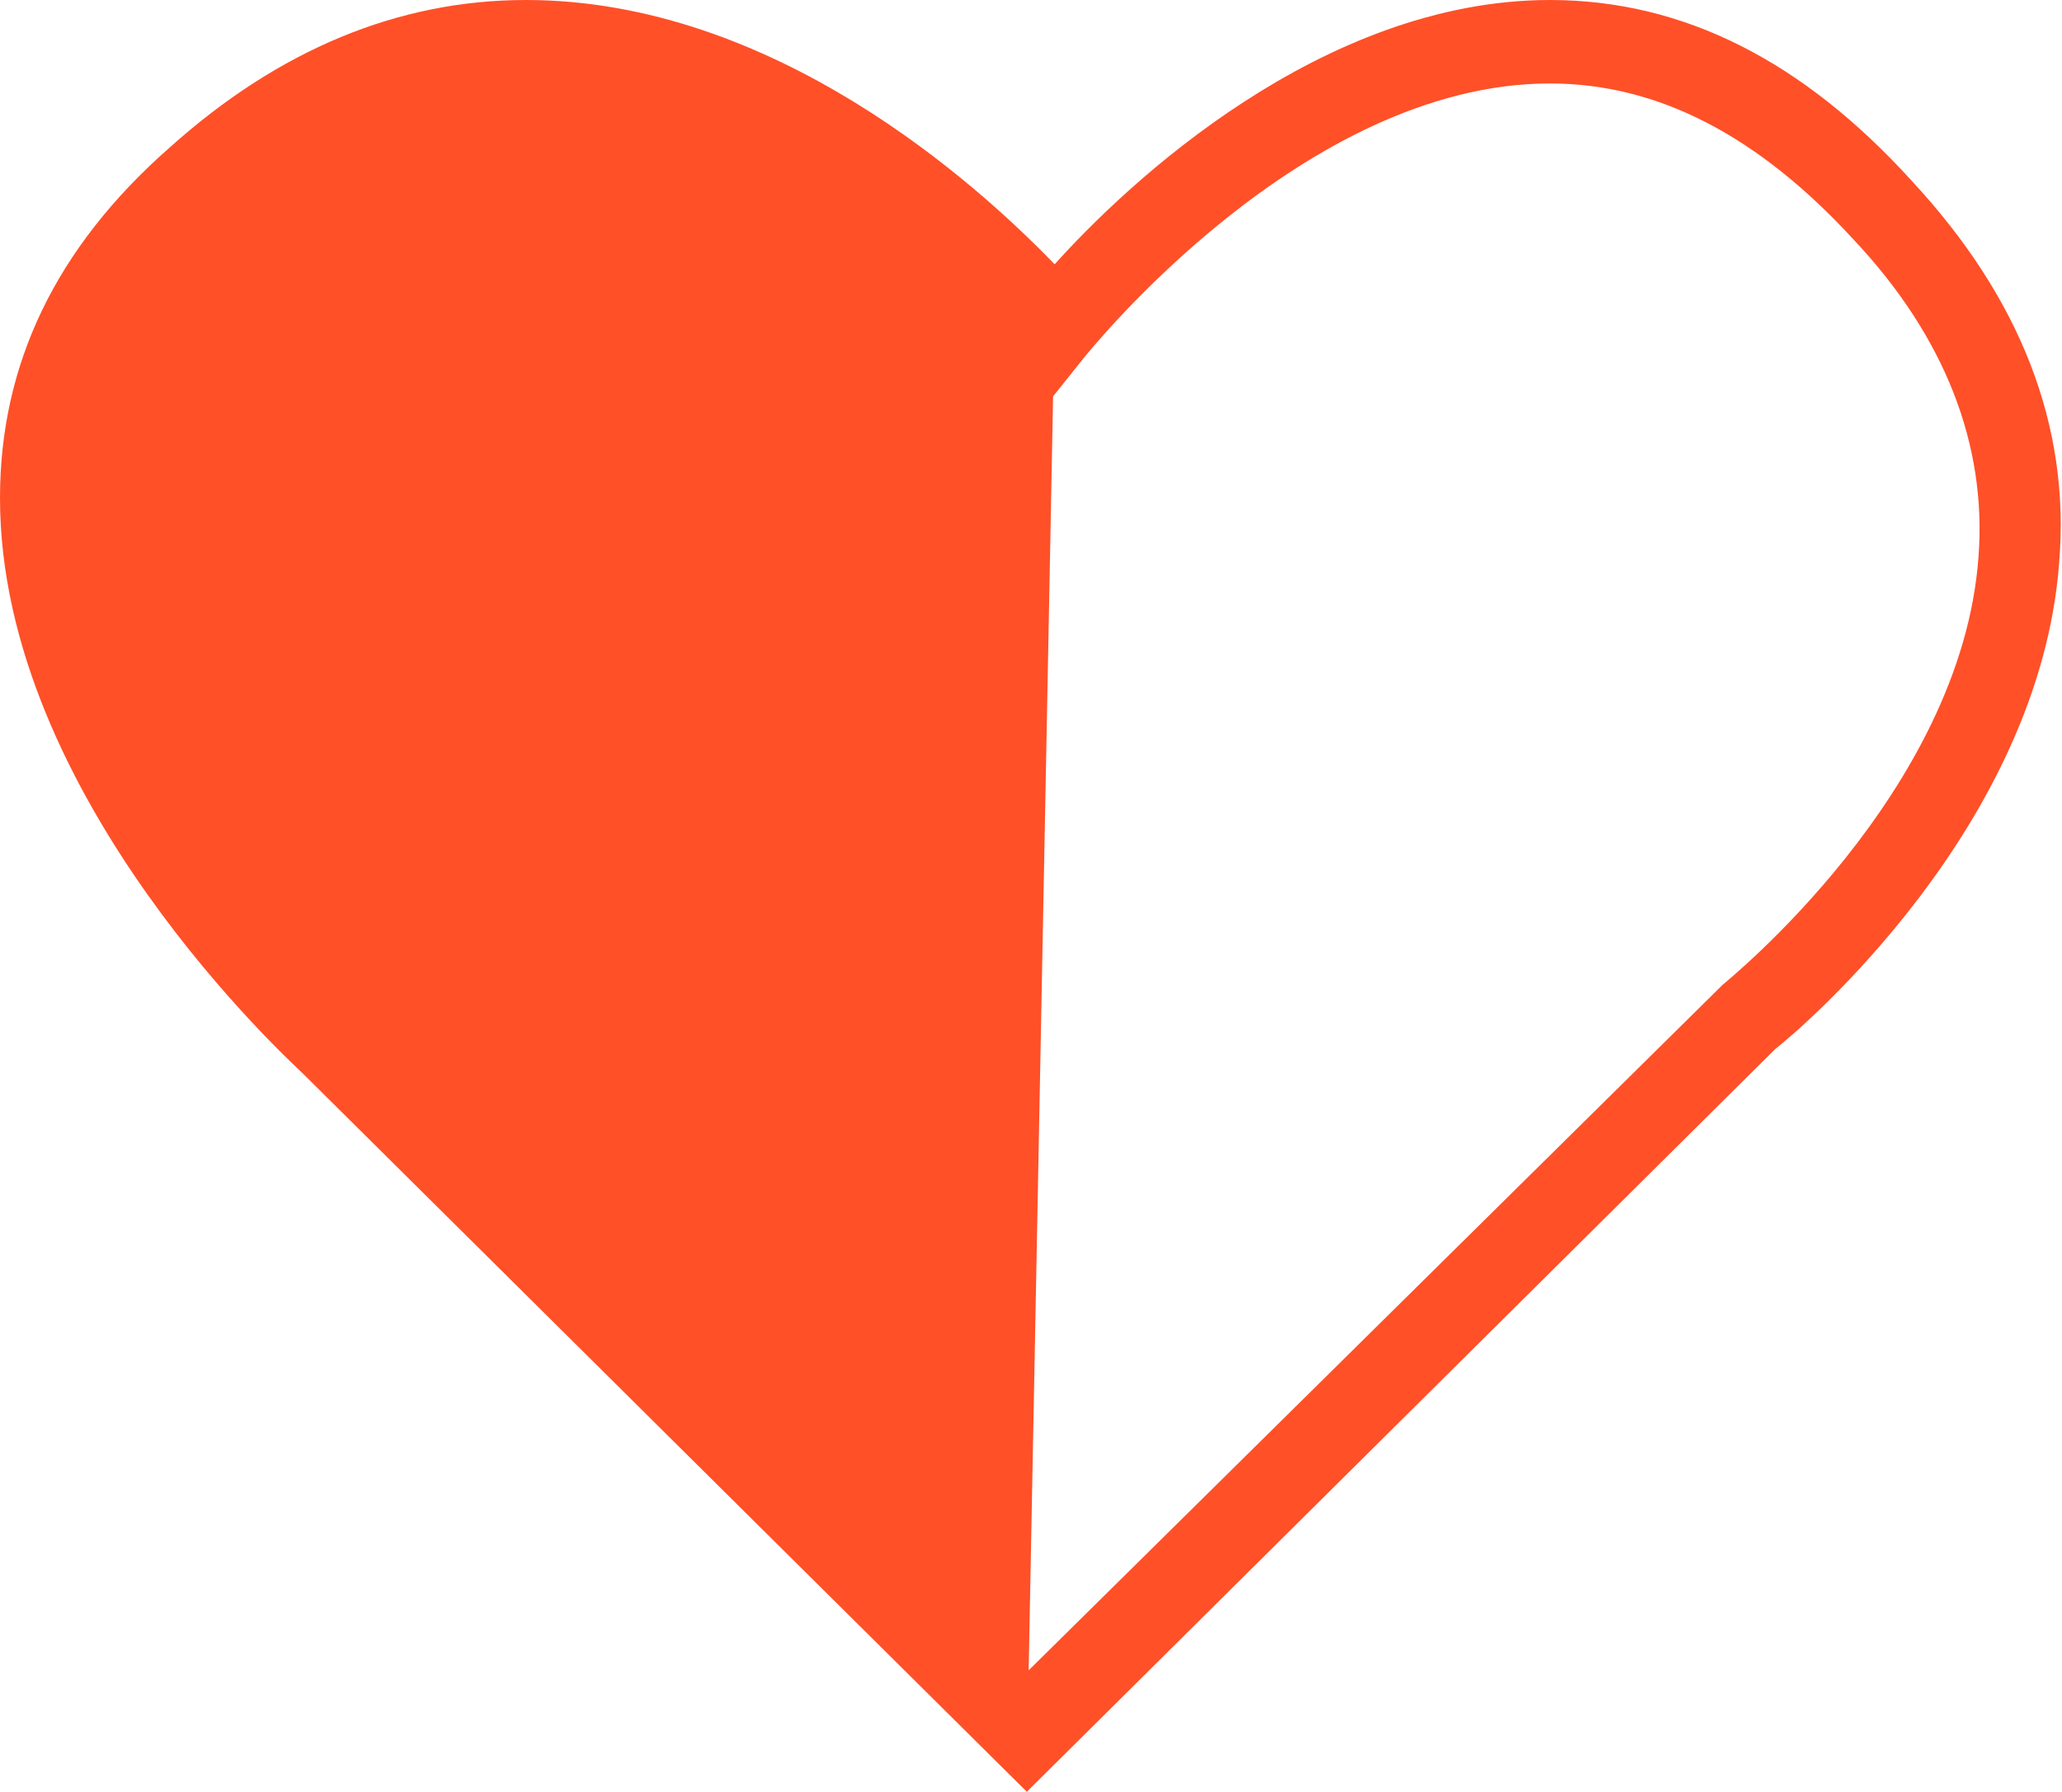
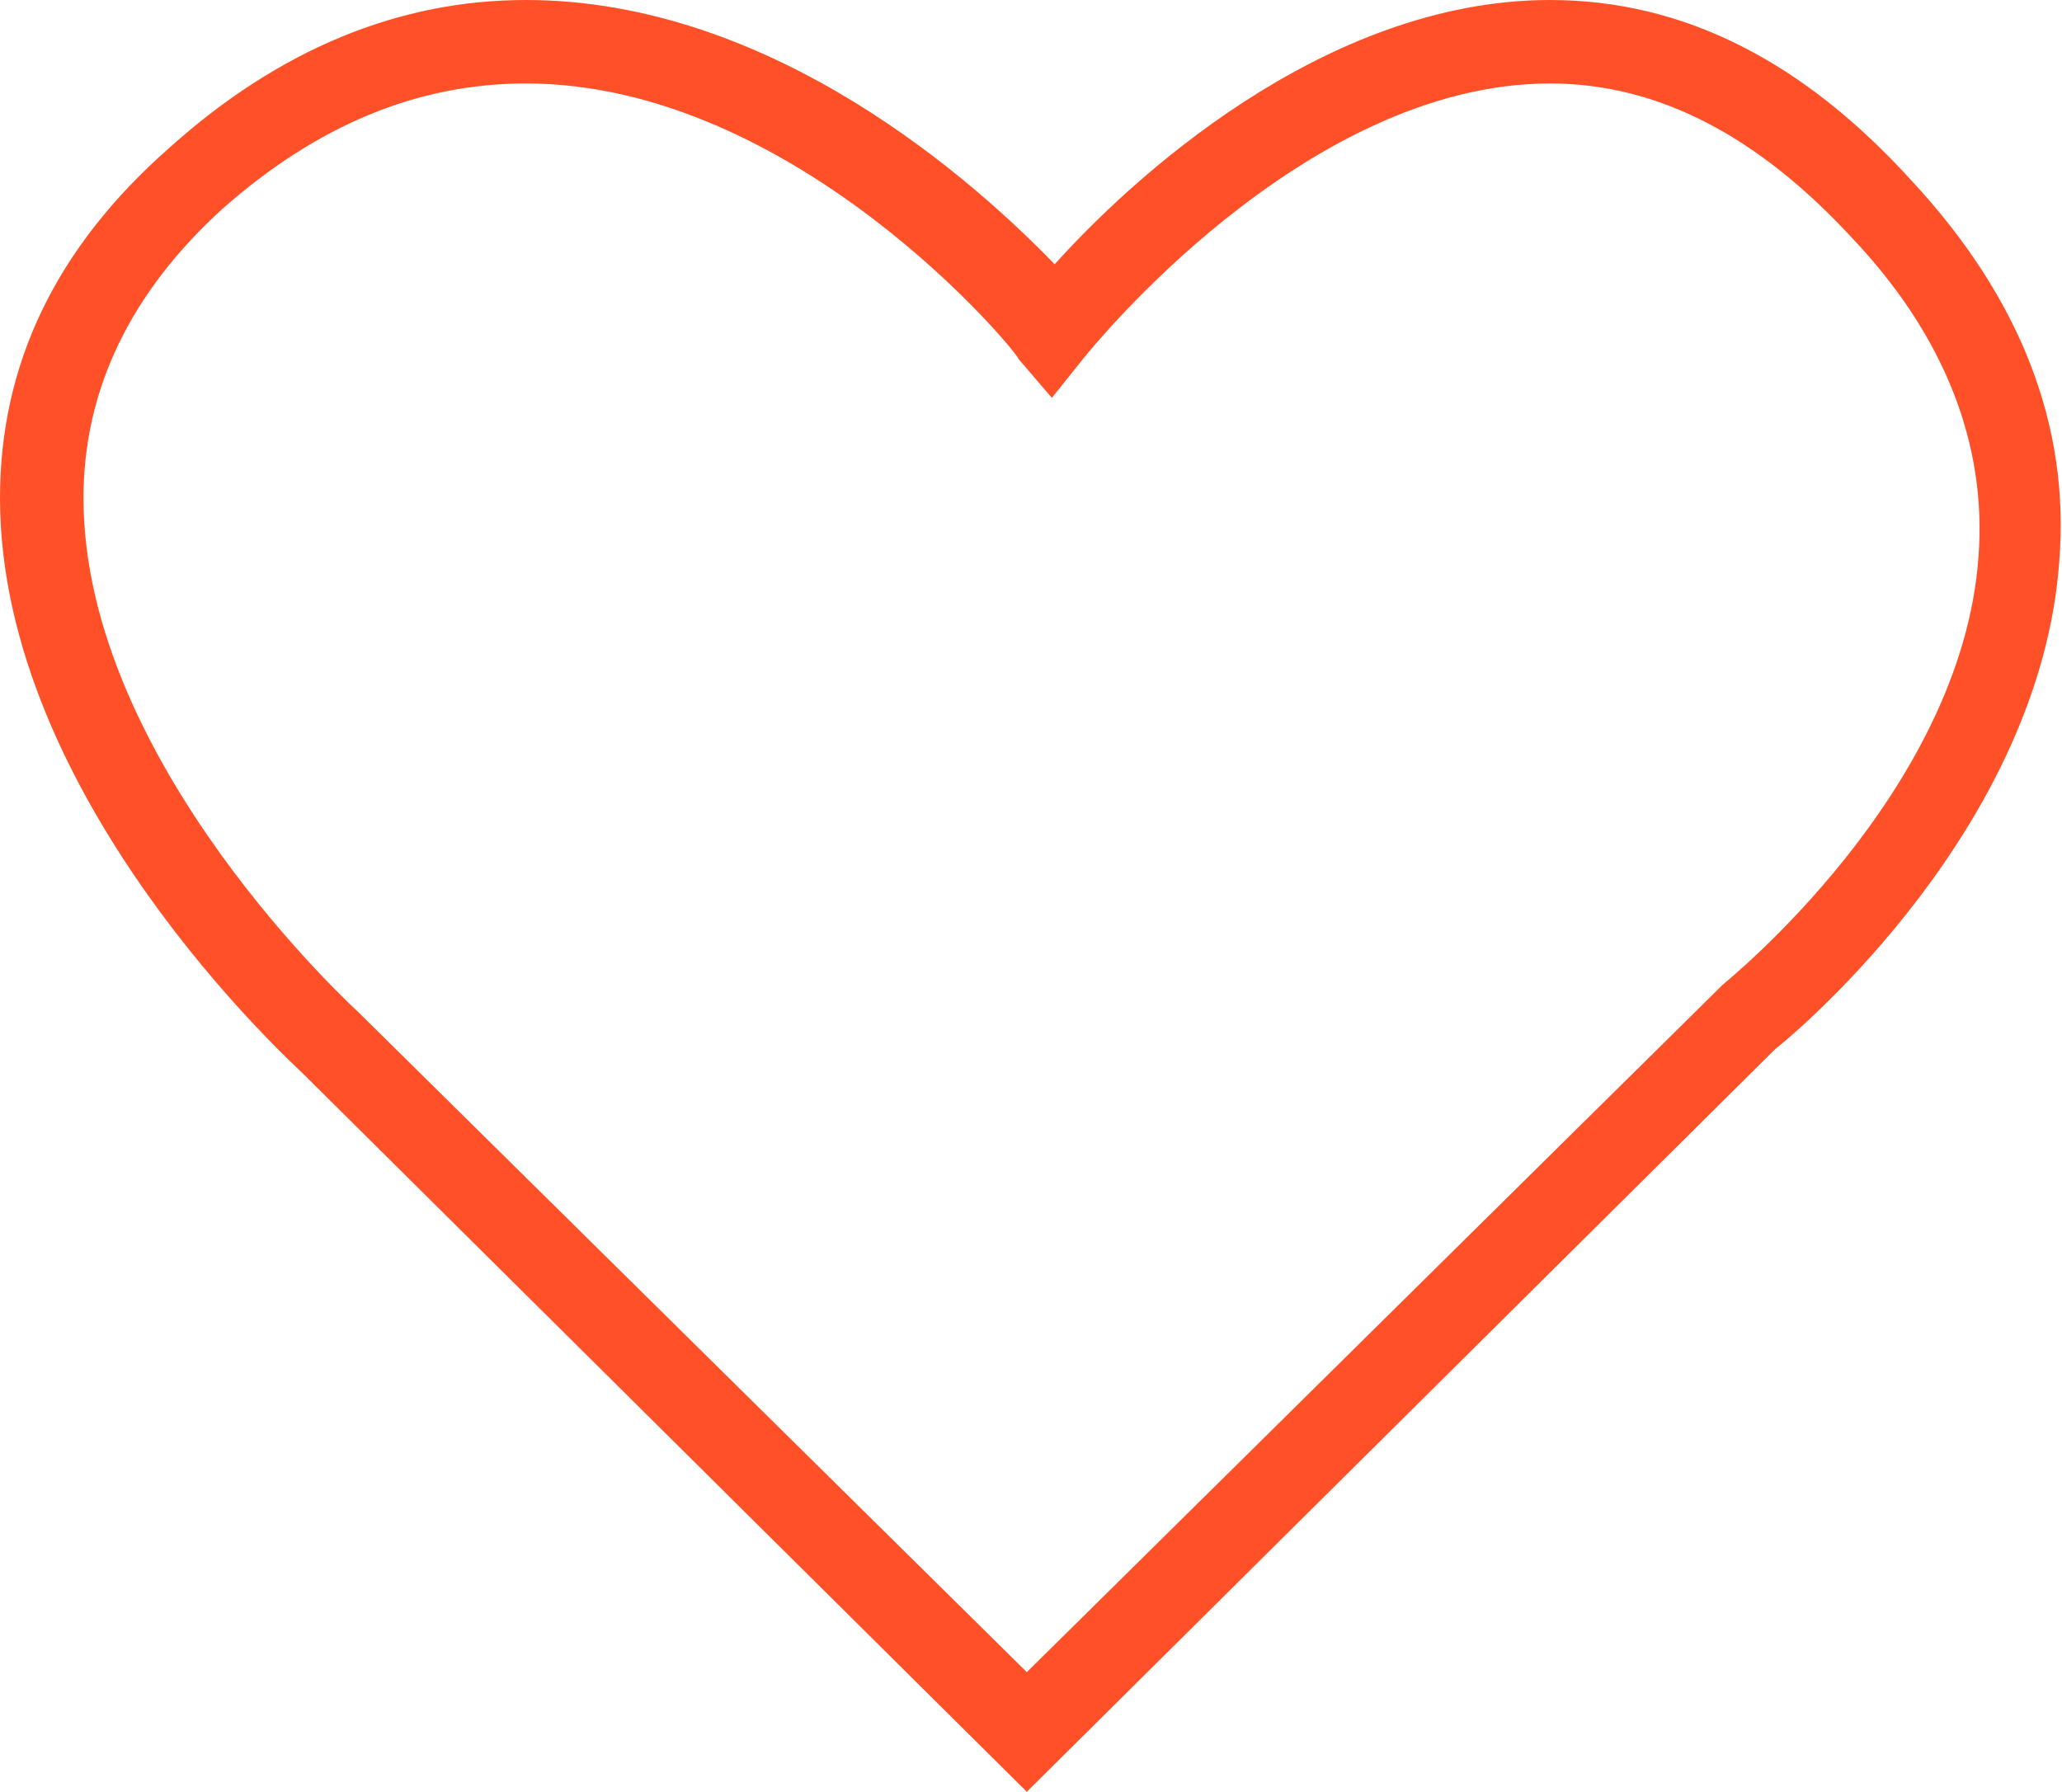
<svg xmlns="http://www.w3.org/2000/svg" version="1.1" x="0px" y="0px" viewBox="0 0 74.1 64.4" enable-background="new 0 0 74.1 64.4" xml:space="preserve">
  <g class="bdi-lbn4-ani-gesundheit-icon">
    <g class="bdi-lbn4-ani-heart-outline-masked">
      <clipPath id="bdi-lbn4-ani-heart-outline-mask">
-         <path d="M36.9,64.4l-26-25.8C10.5,38.2,0,28.7,0,17.9c0-4.8,2-9,6.1-12.6C10,1.8,14.3,0,18.9,0     c8.9,0,16.2,6.6,19,9.5C40.5,6.6,47.5,0,55.7,0c4.8,0,9.1,2.2,13,6.5c3.9,4.2,5.7,8.8,5.3,13.7c-0.7,9.5-9.3,16.8-10.2,17.5     L36.9,64.4z M18.9,3C15,3,11.4,4.5,8,7.5c-3.3,3-5,6.5-5,10.4c0,9.5,9.8,18.4,9.9,18.5l24,23.7l25-24.7c0.1-0.1,8.6-6.9,9.2-15.4     c0.3-4-1.2-7.9-4.5-11.4C63.2,4.9,59.6,3,55.7,3c-8.9,0-16.6,9.7-16.7,9.8l-1.2,1.5l-1.2-1.4C36.6,12.7,28.6,3,18.9,3z" />
+         <path d="M36.9,64.4l-26-25.8C10.5,38.2,0,28.7,0,17.9c0-4.8,2-9,6.1-12.6C10,1.8,14.3,0,18.9,0     c8.9,0,16.2,6.6,19,9.5C40.5,6.6,47.5,0,55.7,0c4.8,0,9.1,2.2,13,6.5c3.9,4.2,5.7,8.8,5.3,13.7c-0.7,9.5-9.3,16.8-10.2,17.5     L36.9,64.4M18.9,3C15,3,11.4,4.5,8,7.5c-3.3,3-5,6.5-5,10.4c0,9.5,9.8,18.4,9.9,18.5l24,23.7l25-24.7c0.1-0.1,8.6-6.9,9.2-15.4     c0.3-4-1.2-7.9-4.5-11.4C63.2,4.9,59.6,3,55.7,3c-8.9,0-16.6,9.7-16.7,9.8l-1.2,1.5l-1.2-1.4C36.6,12.7,28.6,3,18.9,3z" />
      </clipPath>
      <path class="bdi-lbn4-ani-heart-outline-stroke" clip-path="url(#bdi-lbn4-ani-heart-outline-mask)" fill="none" stroke="#ff5028" stroke-width="10" stroke-linecap="round" d="         M37.9,11.8c0,0-15.8-19.3-31.4-5.6c-15.2,13.6,5,31.7,5,31.7l25.4,25.2L63.3,37c0,0,18.6-14.8,4.9-29.5         C53.8-8.6,37.9,11.8,37.9,11.8" />
    </g>
    <g class="bdi-lbn4-ani-heart-fill-masked">
      <clipPath id="bdi-lbn4-ani-heart-fill-clip">
-         <path d="M11.3,37.9l25.6,25.6l1-52.2c0,0-15.9-19.6-31.6-5.7C-9,19.5,11.3,37.9,11.3,37.9" />
-       </clipPath>
+         </clipPath>
      <g clip-path="url(#bdi-lbn4-ani-heart-fill-clip)">
        <g class="bdi-lbn4-ani-heart-fill">
-           <rect fill="#ff5028" x="0" y="0" width="37.9" height="64.4" />
-         </g>
+           </g>
      </g>
    </g>
  </g>
</svg>